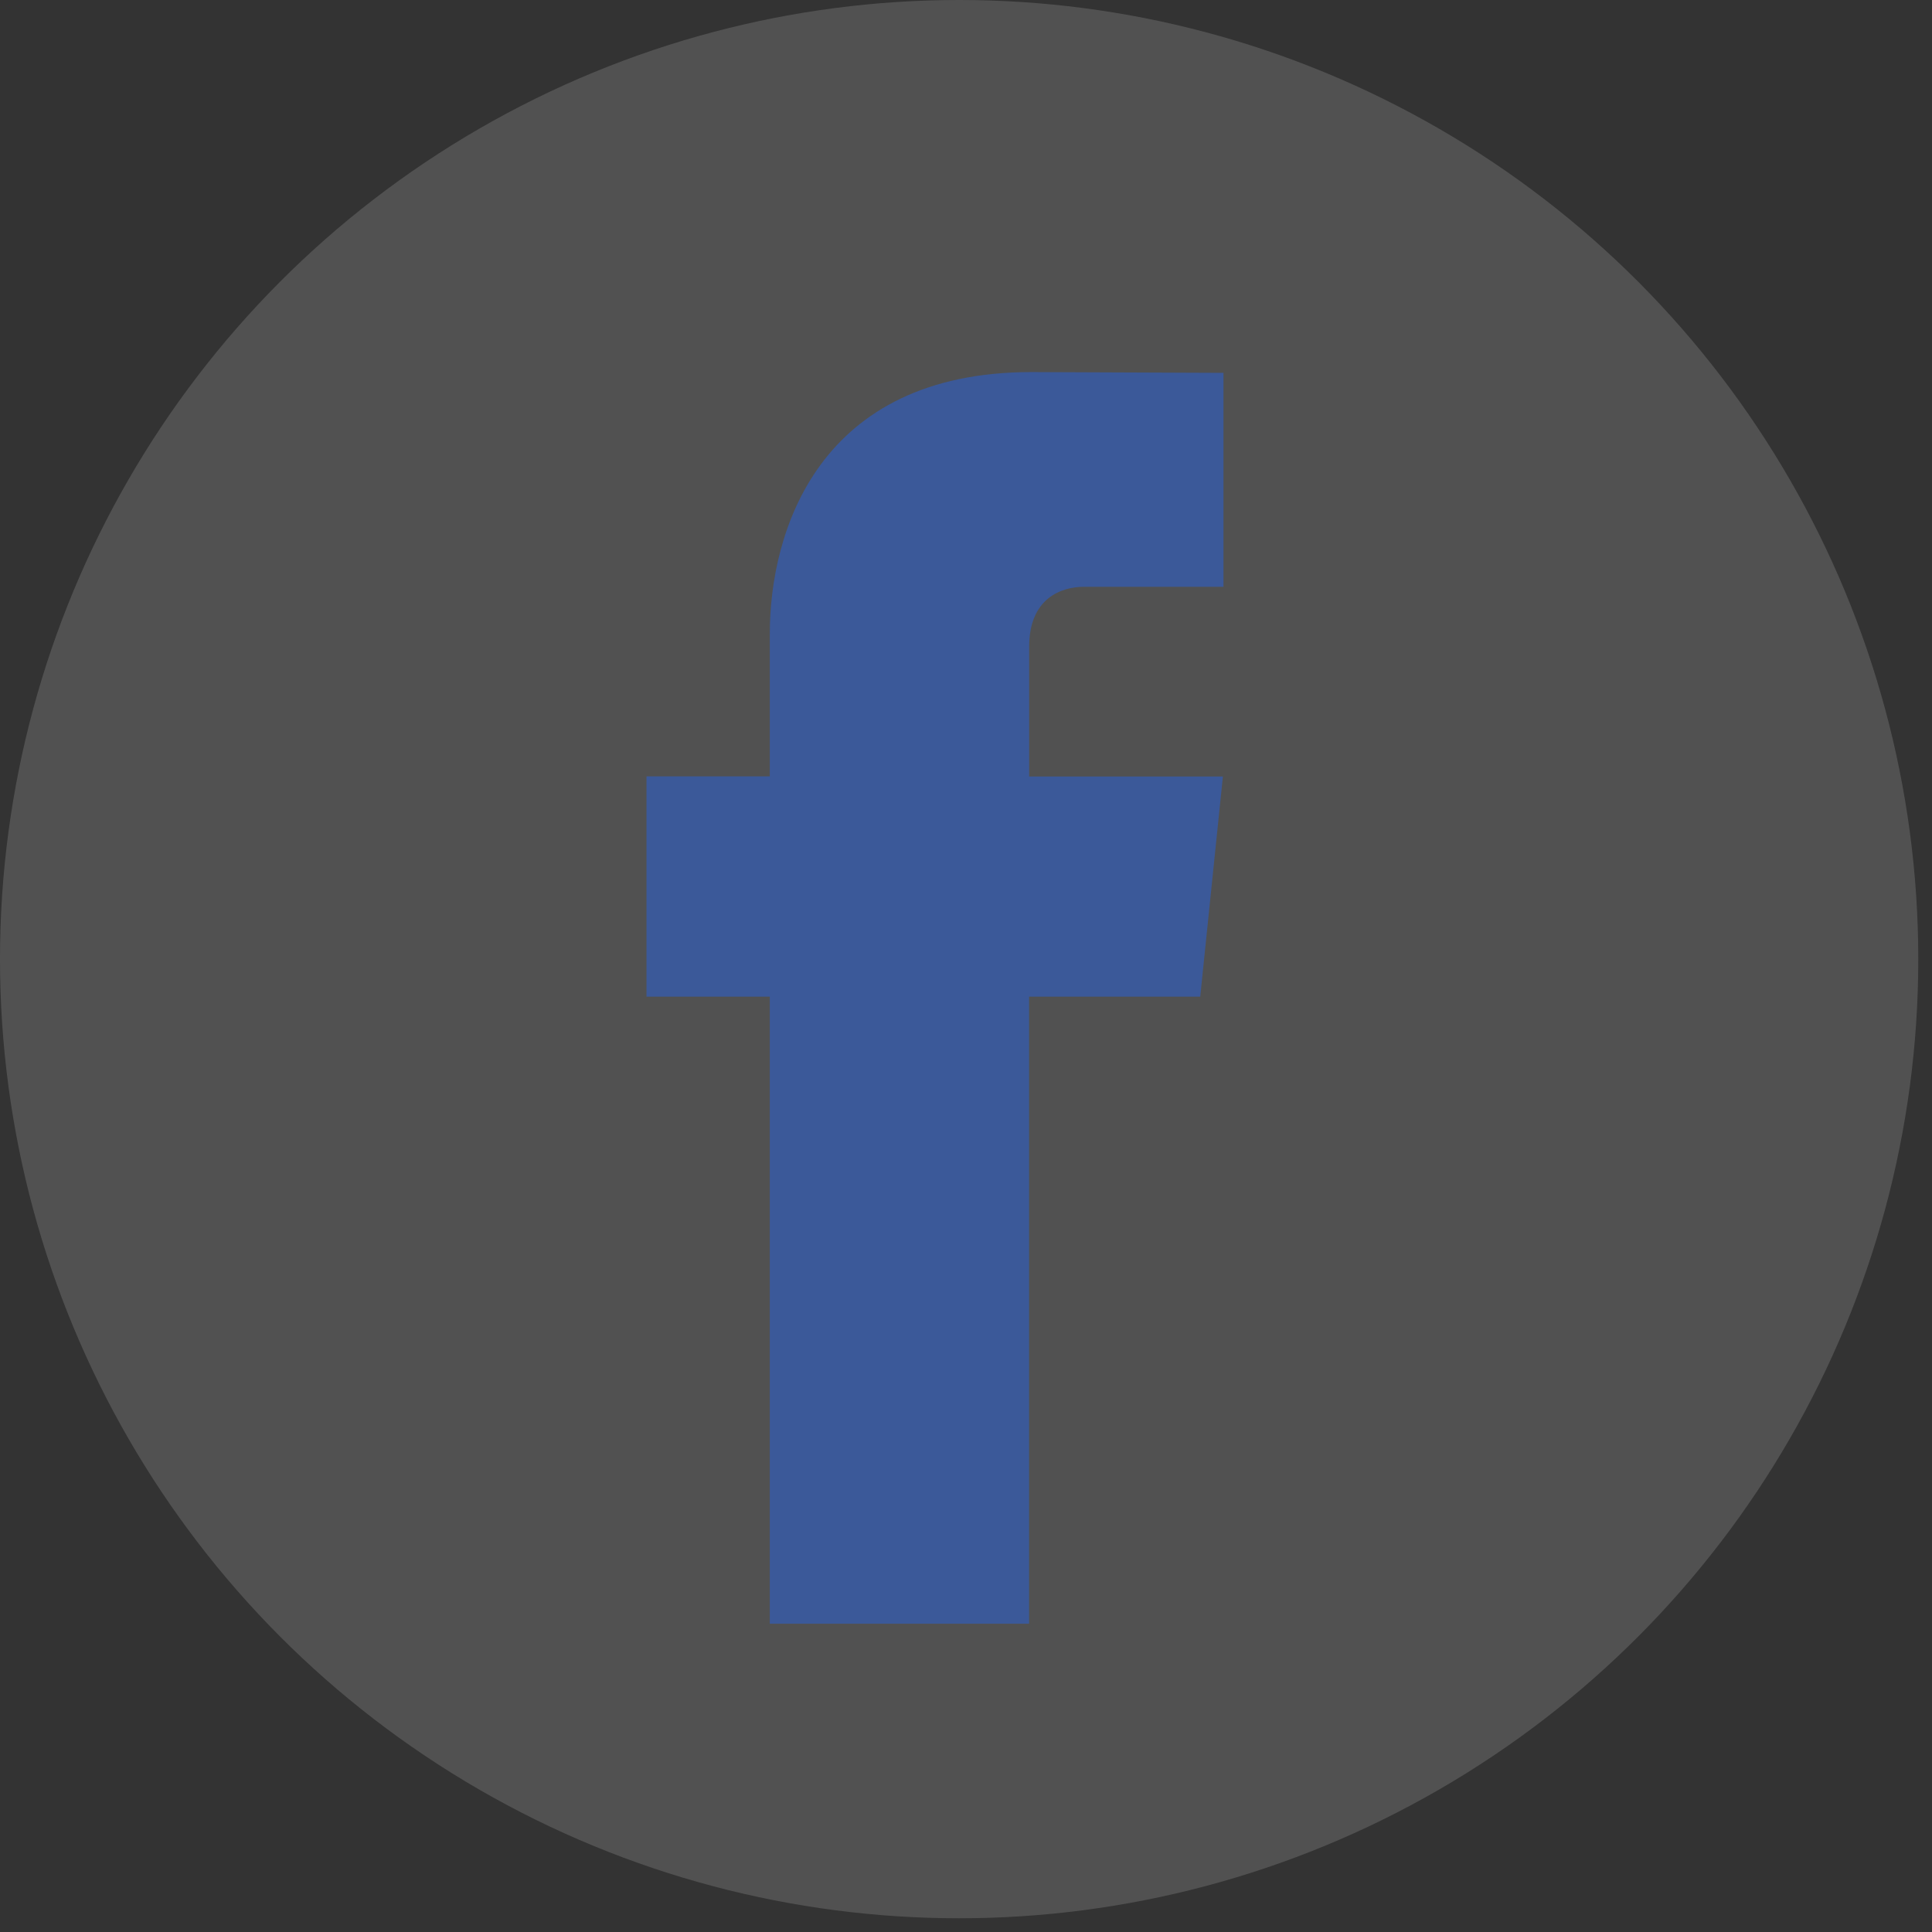
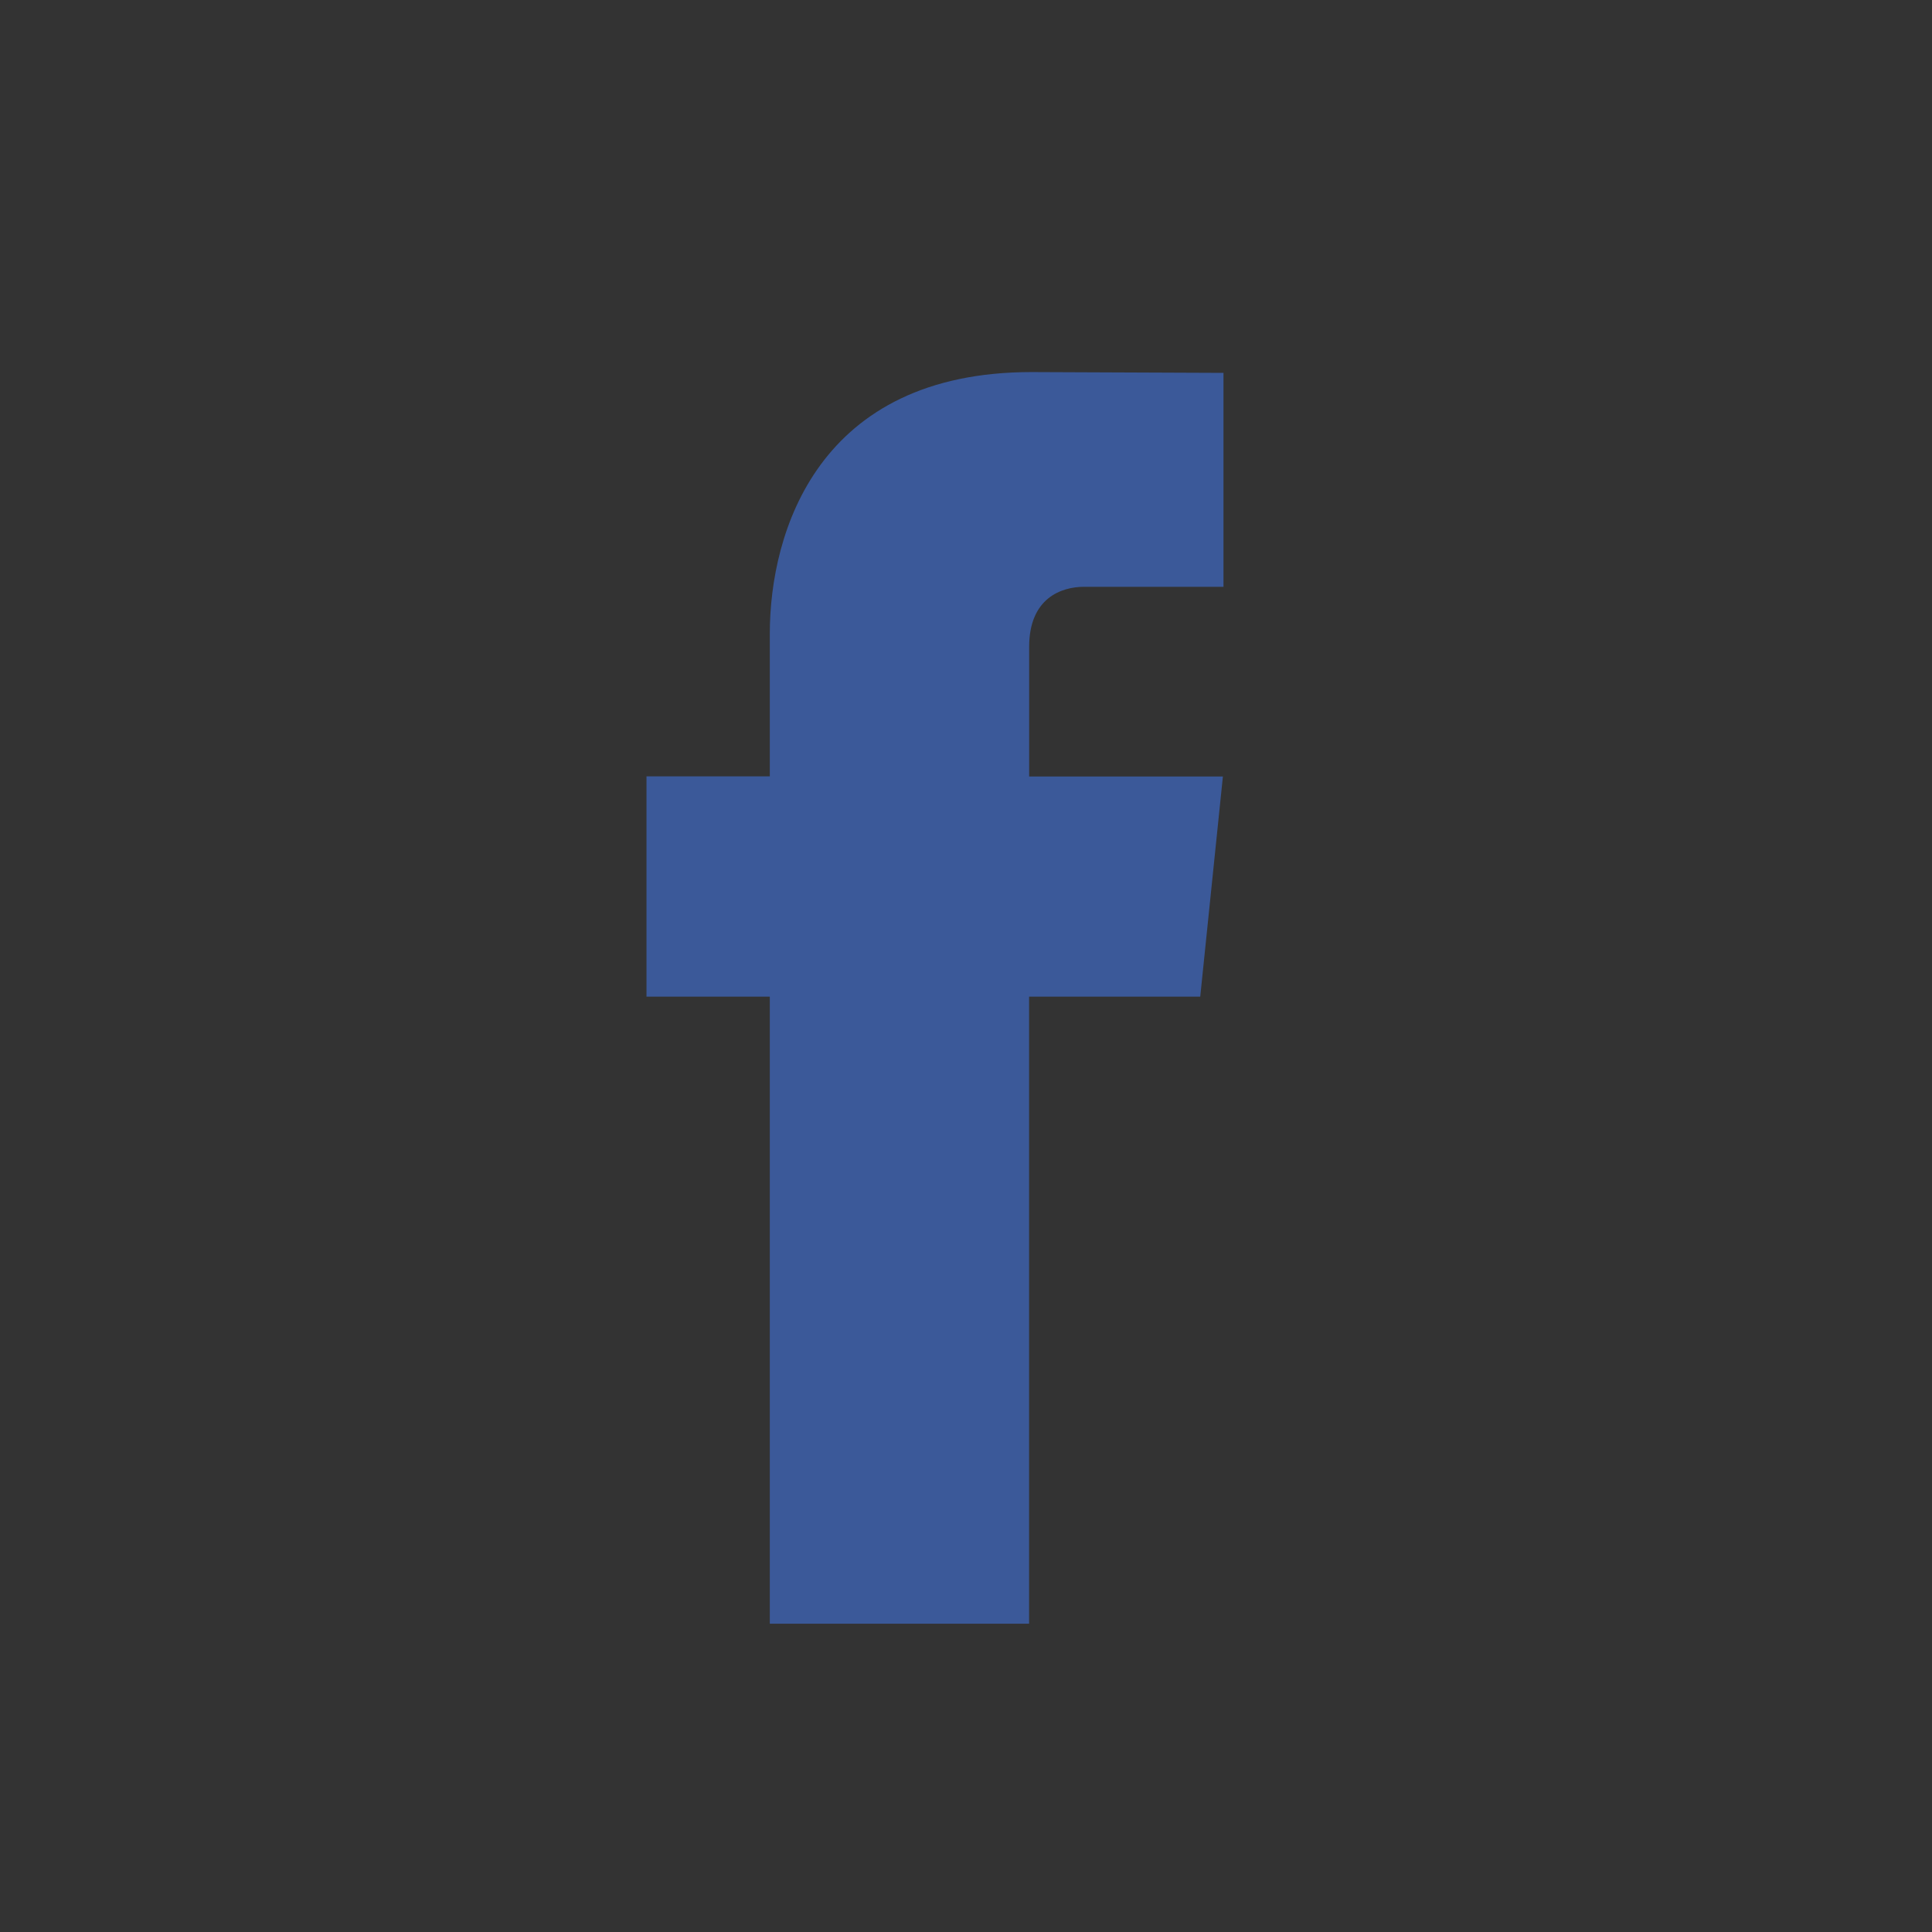
<svg xmlns="http://www.w3.org/2000/svg" width="29px" height="29px" viewBox="0 0 29 29" version="1.1">
  <rect x="0" y="0" width="29" height="29" fill="#333333" stroke="none" />
  <title>FB-icon</title>
  <desc>Created with Sketch.</desc>
  <defs />
  <g id="Page-1" stroke="none" stroke-width="1" fill="none" fill-rule="evenodd">
    <g id="paroli-deskop-web" transform="translate(-1248, -26)">
      <g id="Header">
        <g id="Menu" transform="translate(121, 22)">
          <g id="Right" transform="translate(829, 4)">
            <g id="FB-icon" transform="translate(298, 0)">
              <g id="Capa_1">
                <g fill-rule="nonzero">
                  <g id="Group">
-                     <circle id="Oval" fill="#FFFFFF" opacity="0.15" cx="14.397" cy="14.397" r="14.397" />
                    <path d="M18.016,14.96 L15.447,14.96 L15.447,24.372 L11.555,24.372 L11.555,14.96 L9.704,14.96 L9.704,11.653 L11.555,11.653 L11.555,9.513 C11.555,7.982 12.282,5.585 15.482,5.585 L18.365,5.597 L18.365,8.808 L16.273,8.808 C15.93,8.808 15.448,8.979 15.448,9.709 L15.448,11.656 L18.356,11.656 L18.016,14.96 Z" id="Shape" fill="#3B5999" />
                  </g>
                </g>
              </g>
            </g>
          </g>
        </g>
      </g>
    </g>
  </g>
</svg>